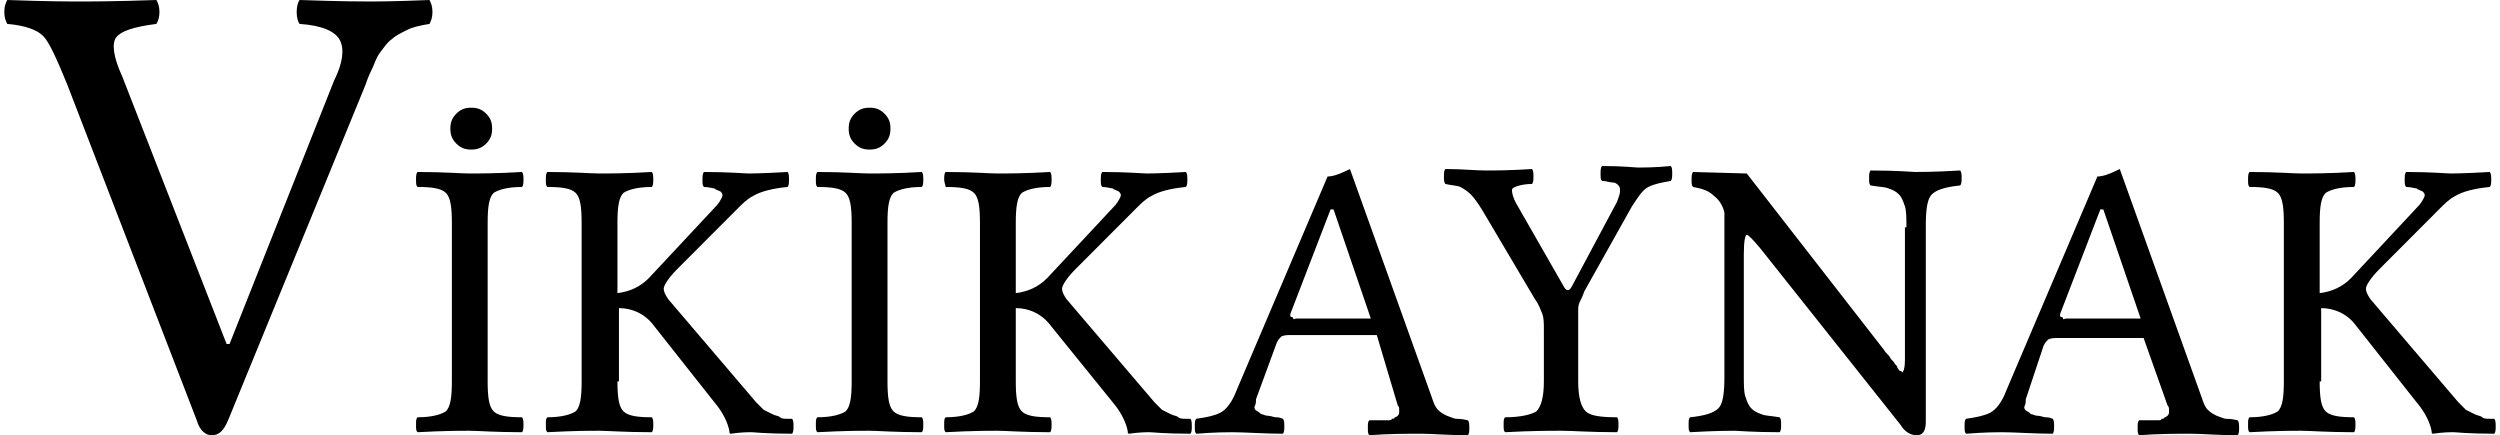
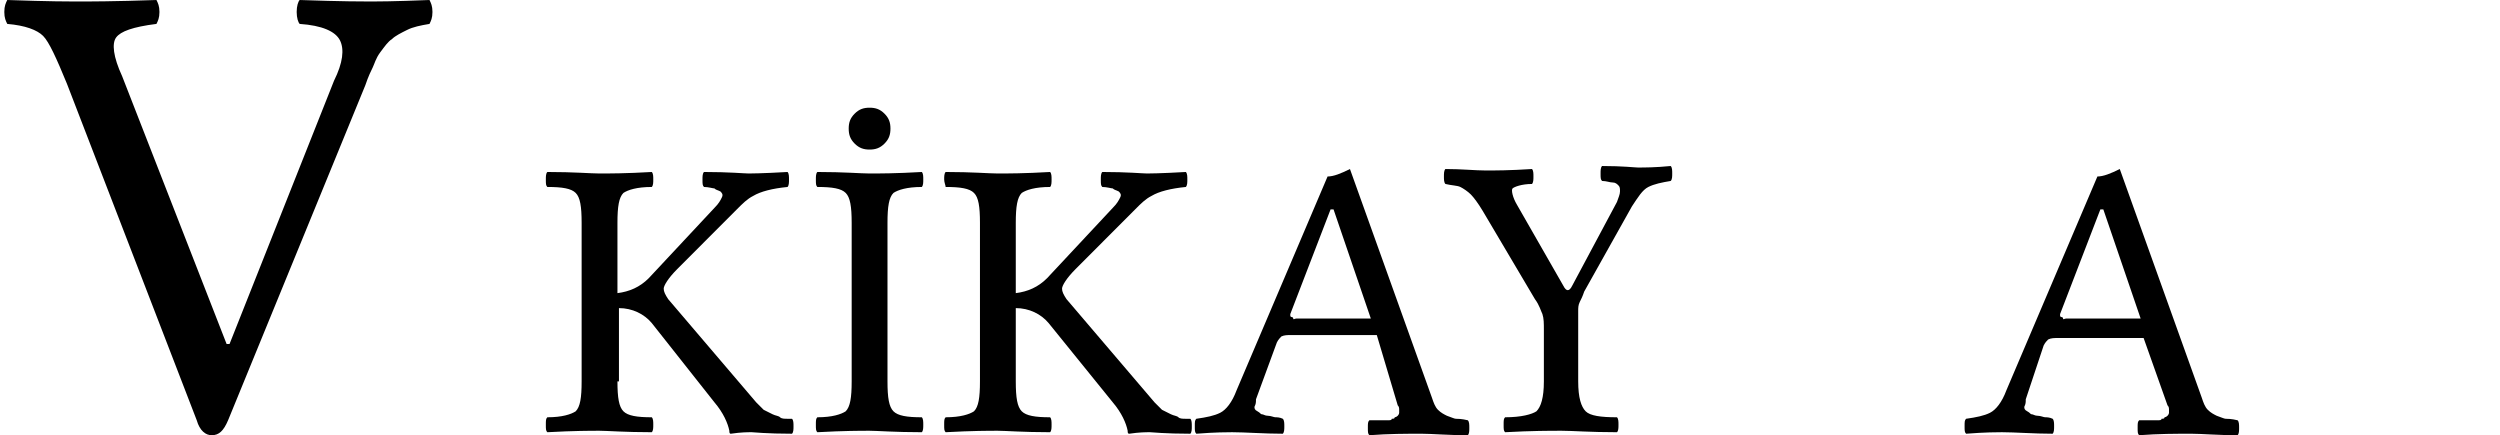
<svg xmlns="http://www.w3.org/2000/svg" width="247pt" height="43pt" viewBox="0 0 247 43" version="1.1">
  <g id="surface1">
-     <path style=" stroke:none;fill-rule:nonzero;fill:rgb(0%,0%,0%);fill-opacity:1;" d="M 48.18 37.68 C 48.18 39.305 48.328 40.191 48.77 40.637 C 49.211 41.078 50.098 41.227 51.57 41.227 C 51.719 41.375 51.719 41.672 51.719 41.965 C 51.719 42.262 51.719 42.559 51.57 42.703 C 48.918 42.703 47.148 42.559 46.41 42.559 C 45.527 42.559 43.906 42.559 41.254 42.703 C 41.105 42.559 41.105 42.41 41.105 41.965 C 41.105 41.523 41.105 41.375 41.254 41.227 C 42.727 41.227 43.613 40.93 44.055 40.637 C 44.496 40.191 44.645 39.305 44.645 37.68 L 44.645 22.016 C 44.645 20.391 44.496 19.504 44.055 19.062 C 43.613 18.617 42.727 18.473 41.254 18.473 C 41.105 18.324 41.105 18.176 41.105 17.73 C 41.105 17.438 41.105 17.141 41.254 16.992 C 43.906 16.992 45.527 17.141 46.41 17.141 C 47.297 17.141 49.066 17.141 51.57 16.992 C 51.719 17.141 51.719 17.438 51.719 17.73 C 51.719 18.027 51.719 18.324 51.57 18.473 C 50.098 18.473 49.211 18.766 48.77 19.062 C 48.328 19.504 48.18 20.391 48.18 22.016 Z M 45.086 14.188 C 44.645 13.742 44.496 13.301 44.496 12.707 C 44.496 12.117 44.645 11.672 45.086 11.23 C 45.527 10.785 45.969 10.641 46.559 10.641 C 47.148 10.641 47.59 10.785 48.035 11.23 C 48.477 11.672 48.621 12.117 48.621 12.707 C 48.621 13.301 48.477 13.742 48.035 14.188 C 47.59 14.629 47.148 14.777 46.559 14.777 C 45.969 14.777 45.527 14.629 45.086 14.188 Z M 45.086 14.188 " />
    <path style=" stroke:none;fill-rule:nonzero;fill:rgb(0%,0%,0%);fill-opacity:1;" d="M 61.004 37.68 C 61.004 39.305 61.152 40.191 61.594 40.637 C 62.035 41.078 62.922 41.227 64.395 41.227 C 64.543 41.375 64.543 41.672 64.543 41.965 C 64.543 42.262 64.543 42.559 64.395 42.703 C 61.742 42.703 59.973 42.559 59.234 42.559 C 58.352 42.559 56.73 42.559 54.078 42.703 C 53.93 42.559 53.93 42.41 53.93 41.965 C 53.93 41.523 53.93 41.375 54.078 41.227 C 55.551 41.227 56.434 40.93 56.879 40.637 C 57.32 40.191 57.465 39.305 57.465 37.68 L 57.465 22.016 C 57.465 20.391 57.32 19.504 56.879 19.062 C 56.434 18.617 55.551 18.473 54.078 18.473 C 53.93 18.324 53.93 18.176 53.93 17.73 C 53.93 17.438 53.93 17.141 54.078 16.992 C 56.73 16.992 58.352 17.141 59.234 17.141 C 60.121 17.141 61.887 17.141 64.395 16.992 C 64.543 17.141 64.543 17.438 64.543 17.73 C 64.543 18.027 64.543 18.324 64.395 18.473 C 62.922 18.473 62.035 18.766 61.594 19.062 C 61.152 19.504 61.004 20.391 61.004 22.016 L 61.004 28.961 C 62.184 28.812 63.215 28.371 64.098 27.484 L 70.586 20.539 C 71.027 20.098 71.176 19.801 71.32 19.504 C 71.469 19.211 71.32 19.062 71.176 18.914 C 70.879 18.766 70.73 18.766 70.586 18.617 C 70.438 18.617 69.996 18.473 69.555 18.473 C 69.406 18.324 69.406 18.176 69.406 17.73 C 69.406 17.438 69.406 17.141 69.555 16.992 C 72.059 16.992 73.531 17.141 73.977 17.141 C 73.977 17.141 75.301 17.141 77.809 16.992 C 77.953 17.141 77.953 17.438 77.953 17.73 C 77.953 18.027 77.953 18.324 77.809 18.473 C 76.332 18.617 75.152 18.914 74.418 19.355 C 73.828 19.652 73.387 20.098 72.797 20.688 L 66.898 26.598 C 66.016 27.484 65.574 28.223 65.574 28.52 C 65.574 28.812 65.723 29.109 66.016 29.555 L 74.711 39.75 C 75.008 40.043 75.301 40.34 75.449 40.488 C 75.742 40.637 76.039 40.785 76.332 40.93 C 76.629 41.078 76.922 41.078 77.07 41.227 C 77.219 41.375 77.512 41.375 77.809 41.375 L 78.25 41.375 C 78.398 41.523 78.398 41.816 78.398 42.113 C 78.398 42.41 78.398 42.703 78.25 42.852 C 75.742 42.852 74.418 42.703 74.27 42.703 C 73.828 42.703 73.238 42.703 72.207 42.852 C 72.059 42.852 72.059 42.703 72.059 42.559 C 71.91 41.816 71.469 40.785 70.586 39.75 L 64.395 31.918 C 63.656 31.031 62.477 30.441 61.152 30.441 L 61.152 37.68 Z M 61.004 37.68 " />
    <path style=" stroke:none;fill-rule:nonzero;fill:rgb(0%,0%,0%);fill-opacity:1;" d="M 87.684 37.68 C 87.684 39.305 87.832 40.191 88.273 40.637 C 88.715 41.078 89.598 41.227 91.074 41.227 C 91.219 41.375 91.219 41.672 91.219 41.965 C 91.219 42.262 91.219 42.559 91.074 42.703 C 88.418 42.703 86.652 42.559 85.914 42.559 C 85.031 42.559 83.41 42.559 80.754 42.703 C 80.609 42.559 80.609 42.41 80.609 41.965 C 80.609 41.523 80.609 41.375 80.754 41.227 C 82.23 41.227 83.113 40.93 83.555 40.637 C 83.996 40.191 84.145 39.305 84.145 37.68 L 84.145 22.016 C 84.145 20.391 83.996 19.504 83.555 19.062 C 83.113 18.617 82.23 18.473 80.754 18.473 C 80.609 18.324 80.609 18.176 80.609 17.73 C 80.609 17.438 80.609 17.141 80.754 16.992 C 83.41 16.992 85.031 17.141 85.914 17.141 C 86.797 17.141 88.566 17.141 91.074 16.992 C 91.219 17.141 91.219 17.438 91.219 17.73 C 91.219 18.027 91.219 18.324 91.074 18.473 C 89.598 18.473 88.715 18.766 88.273 19.062 C 87.832 19.504 87.684 20.391 87.684 22.016 Z M 84.441 14.188 C 83.996 13.742 83.852 13.301 83.852 12.707 C 83.852 12.117 83.996 11.672 84.441 11.23 C 84.883 10.785 85.324 10.641 85.914 10.641 C 86.504 10.641 86.945 10.785 87.387 11.23 C 87.832 11.672 87.977 12.117 87.977 12.707 C 87.977 13.301 87.832 13.742 87.387 14.188 C 86.945 14.629 86.504 14.777 85.914 14.777 C 85.324 14.777 84.883 14.629 84.441 14.188 Z M 84.441 14.188 " />
    <path style=" stroke:none;fill-rule:nonzero;fill:rgb(0%,0%,0%);fill-opacity:1;" d="M 100.359 37.68 C 100.359 39.305 100.508 40.191 100.949 40.637 C 101.391 41.078 102.273 41.227 103.75 41.227 C 103.895 41.375 103.895 41.672 103.895 41.965 C 103.895 42.262 103.895 42.559 103.75 42.703 C 101.098 42.703 99.328 42.559 98.59 42.559 C 97.707 42.559 96.086 42.559 93.43 42.703 C 93.285 42.559 93.285 42.41 93.285 41.965 C 93.285 41.523 93.285 41.375 93.43 41.227 C 94.906 41.227 95.789 40.93 96.23 40.637 C 96.676 40.191 96.82 39.305 96.82 37.68 L 96.82 22.016 C 96.82 20.391 96.676 19.504 96.23 19.062 C 95.789 18.617 94.906 18.473 93.43 18.473 C 93.43 18.324 93.285 18.027 93.285 17.73 C 93.285 17.438 93.285 17.141 93.43 16.992 C 96.086 16.992 97.707 17.141 98.59 17.141 C 99.473 17.141 101.242 17.141 103.75 16.992 C 103.895 17.141 103.895 17.438 103.895 17.73 C 103.895 18.027 103.895 18.324 103.75 18.473 C 102.273 18.473 101.391 18.766 100.949 19.062 C 100.508 19.504 100.359 20.391 100.359 22.016 L 100.359 28.961 C 101.539 28.812 102.57 28.371 103.453 27.484 L 109.941 20.539 C 110.383 20.098 110.527 19.801 110.676 19.504 C 110.824 19.211 110.676 19.062 110.527 18.914 C 110.234 18.766 110.086 18.766 109.941 18.617 C 109.793 18.617 109.352 18.473 108.906 18.473 C 108.762 18.324 108.762 18.176 108.762 17.73 C 108.762 17.438 108.762 17.141 108.906 16.992 C 111.414 16.992 112.887 17.141 113.328 17.141 C 113.328 17.141 114.656 17.141 117.16 16.992 C 117.309 17.141 117.309 17.438 117.309 17.73 C 117.309 18.027 117.309 18.324 117.16 18.473 C 115.688 18.617 114.508 18.914 113.773 19.355 C 113.184 19.652 112.738 20.098 112.152 20.688 L 106.254 26.598 C 105.371 27.484 104.93 28.223 104.93 28.52 C 104.93 28.812 105.074 29.109 105.371 29.555 L 114.066 39.75 C 114.363 40.043 114.656 40.34 114.805 40.488 C 115.098 40.637 115.395 40.785 115.688 40.93 C 115.984 41.078 116.277 41.078 116.426 41.227 C 116.574 41.375 116.867 41.375 117.16 41.375 L 117.605 41.375 C 117.75 41.523 117.75 41.816 117.75 42.113 C 117.75 42.41 117.75 42.703 117.605 42.852 C 115.098 42.852 113.773 42.703 113.625 42.703 C 113.184 42.703 112.594 42.703 111.562 42.852 C 111.414 42.852 111.414 42.703 111.414 42.559 C 111.266 41.816 110.824 40.785 109.941 39.75 L 103.602 31.918 C 102.863 31.031 101.684 30.441 100.359 30.441 Z M 100.359 37.68 " />
    <path style=" stroke:none;fill-rule:nonzero;fill:rgb(0%,0%,0%);fill-opacity:1;" d="M 124.09 39.453 C 124.09 39.75 124.09 39.898 123.941 40.191 C 123.941 40.34 123.941 40.488 124.238 40.637 C 124.531 40.785 124.531 40.93 124.68 40.93 C 124.828 40.93 124.973 41.078 125.27 41.078 C 125.562 41.078 125.859 41.227 126.004 41.227 C 126.152 41.227 126.449 41.227 126.742 41.375 C 126.891 41.523 126.891 41.816 126.891 42.113 C 126.891 42.41 126.891 42.703 126.742 42.852 C 124.828 42.852 123.059 42.703 121.73 42.703 C 121.289 42.703 120.109 42.703 118.195 42.852 C 118.047 42.703 118.047 42.559 118.047 42.113 C 118.047 41.672 118.047 41.523 118.195 41.375 C 119.227 41.227 119.961 41.078 120.551 40.785 C 121.141 40.488 121.73 39.75 122.172 38.566 L 131.164 17.438 C 131.754 17.438 132.492 17.141 133.375 16.699 L 141.48 39.305 C 141.629 39.75 141.777 40.191 142.07 40.488 C 142.367 40.785 142.66 40.93 142.957 41.078 C 143.398 41.227 143.691 41.375 143.84 41.375 C 143.988 41.375 144.43 41.375 145.02 41.523 C 145.168 41.672 145.168 41.965 145.168 42.262 C 145.168 42.559 145.168 42.852 145.02 43 C 143.105 43 141.48 42.852 140.449 42.852 C 138.977 42.852 137.207 42.852 135.293 43 C 135.145 42.852 135.145 42.703 135.145 42.262 C 135.145 41.816 135.145 41.672 135.293 41.523 C 135.438 41.523 135.586 41.523 135.883 41.523 C 136.176 41.523 136.324 41.523 136.473 41.523 C 136.617 41.523 136.766 41.523 137.059 41.523 C 137.355 41.523 137.504 41.523 137.504 41.375 C 137.648 41.375 137.797 41.375 137.797 41.227 C 137.945 41.227 138.094 41.078 138.094 41.078 C 138.094 41.078 138.238 40.93 138.238 40.785 C 138.238 40.637 138.238 40.488 138.238 40.488 C 138.238 40.34 138.238 40.191 138.094 40.043 L 136.027 33.102 L 127.629 33.102 C 127.184 33.102 126.891 33.102 126.594 33.246 C 126.449 33.395 126.301 33.543 126.152 33.84 Z M 128.363 31.473 L 135.438 31.473 L 131.754 20.688 L 131.461 20.688 L 127.48 31.031 C 127.48 31.18 127.48 31.18 127.48 31.18 C 127.48 31.18 127.48 31.328 127.629 31.328 C 127.629 31.328 127.773 31.328 127.773 31.473 C 127.773 31.621 127.922 31.473 128.07 31.473 C 128.07 31.473 128.215 31.473 128.363 31.473 Z M 128.363 31.473 " />
    <path style=" stroke:none;fill-rule:nonzero;fill:rgb(0%,0%,0%);fill-opacity:1;" d="M 155.926 37.68 C 155.926 39.305 156.223 40.191 156.664 40.637 C 157.105 41.078 158.137 41.227 159.758 41.227 C 159.906 41.375 159.906 41.672 159.906 41.965 C 159.906 42.262 159.906 42.559 159.758 42.703 C 157.105 42.703 155.336 42.559 154.305 42.559 C 153.125 42.559 151.359 42.559 148.703 42.703 C 148.559 42.559 148.559 42.41 148.559 41.965 C 148.559 41.523 148.559 41.375 148.703 41.227 C 150.324 41.227 151.359 40.93 151.801 40.637 C 152.242 40.191 152.535 39.305 152.535 37.68 L 152.535 32.656 C 152.535 31.918 152.535 31.473 152.391 31.031 C 152.242 30.734 152.094 30.145 151.652 29.555 L 146.492 20.836 C 146.051 20.098 145.609 19.504 145.316 19.211 C 145.02 18.914 144.578 18.617 144.281 18.473 C 143.988 18.324 143.398 18.324 142.809 18.176 C 142.66 18.027 142.66 17.73 142.66 17.438 C 142.66 17.141 142.66 16.844 142.809 16.699 C 144.43 16.699 145.758 16.844 146.789 16.844 C 147.672 16.844 149.148 16.844 151.359 16.699 C 151.504 16.844 151.504 17.141 151.504 17.438 C 151.504 17.73 151.504 18.027 151.359 18.176 C 150.324 18.176 149.59 18.473 149.441 18.617 C 149.293 18.766 149.441 19.504 149.883 20.242 L 154.453 28.223 C 154.602 28.52 154.746 28.668 154.895 28.668 C 155.043 28.668 155.191 28.52 155.336 28.223 L 159.758 19.949 C 159.906 19.504 160.055 19.211 160.055 18.914 C 160.055 18.617 160.055 18.473 159.906 18.324 C 159.758 18.176 159.613 18.027 159.316 18.027 C 159.023 18.027 158.727 17.879 158.285 17.879 C 158.137 17.73 158.137 17.586 158.137 17.141 C 158.137 16.844 158.137 16.551 158.285 16.402 C 160.348 16.402 161.527 16.551 161.824 16.551 C 162.414 16.551 163.59 16.551 165.066 16.402 C 165.215 16.551 165.215 16.844 165.215 17.141 C 165.215 17.438 165.215 17.73 165.066 17.879 C 164.18 18.027 163.445 18.176 162.855 18.473 C 162.266 18.766 161.824 19.504 161.234 20.391 L 156.516 28.812 C 156.371 29.258 156.223 29.555 156.074 29.848 C 155.926 30.145 155.926 30.441 155.926 30.734 C 155.926 31.031 155.926 31.328 155.926 31.77 Z M 155.926 37.68 " />
-     <path style=" stroke:none;fill-rule:nonzero;fill:rgb(0%,0%,0%);fill-opacity:1;" d="M 188.355 22.461 C 188.355 21.574 188.355 20.836 188.207 20.391 C 188.059 19.949 187.91 19.504 187.617 19.211 C 187.324 18.914 187.027 18.766 186.586 18.617 C 186.289 18.473 185.699 18.473 184.816 18.324 C 184.668 18.176 184.668 18.027 184.668 17.586 C 184.668 17.289 184.668 16.992 184.816 16.844 C 187.469 16.844 188.945 16.992 189.238 16.992 C 189.68 16.992 191.156 16.992 193.66 16.844 C 193.809 16.992 193.809 17.289 193.809 17.586 C 193.809 17.879 193.809 18.176 193.66 18.324 C 192.188 18.473 191.301 18.766 190.859 19.211 C 190.418 19.652 190.27 20.688 190.27 22.312 L 190.27 41.672 C 190.27 42.559 189.977 43 189.387 43 C 188.797 43 188.207 42.703 187.766 41.965 L 173.91 24.527 C 173.172 23.645 172.73 23.199 172.582 23.199 C 172.434 23.199 172.289 23.789 172.289 25.121 L 172.289 37.09 C 172.289 37.977 172.289 38.715 172.434 39.156 C 172.582 39.602 172.73 40.043 173.023 40.34 C 173.32 40.637 173.613 40.785 174.059 40.93 C 174.352 41.078 174.941 41.078 175.824 41.227 C 175.973 41.375 175.973 41.672 175.973 41.965 C 175.973 42.262 175.973 42.559 175.824 42.703 C 173.172 42.703 171.699 42.559 171.402 42.559 C 170.961 42.559 169.488 42.559 166.98 42.703 C 166.836 42.559 166.836 42.41 166.836 41.965 C 166.836 41.523 166.836 41.375 166.98 41.227 C 168.457 41.078 169.34 40.785 169.781 40.34 C 170.223 39.898 170.371 38.863 170.371 37.238 L 170.371 20.984 C 170.223 20.391 169.93 19.801 169.34 19.355 C 168.75 18.766 168.012 18.617 167.277 18.473 C 167.129 18.324 167.129 18.176 167.129 17.73 C 167.129 17.438 167.129 17.141 167.277 16.992 L 172.582 17.141 L 186.145 34.578 C 186.289 34.871 186.586 35.02 186.734 35.316 C 186.879 35.613 187.176 35.758 187.176 35.906 C 187.324 36.055 187.469 36.203 187.469 36.352 C 187.617 36.5 187.617 36.645 187.766 36.645 C 187.91 36.645 187.91 36.793 187.91 36.793 C 188.059 36.793 188.207 36.352 188.207 35.613 L 188.207 22.461 Z M 188.355 22.461 " />
    <path style=" stroke:none;fill-rule:nonzero;fill:rgb(0%,0%,0%);fill-opacity:1;" d="M 200.145 39.453 C 200.145 39.75 200.145 39.898 200 40.191 C 200 40.34 200 40.488 200.293 40.637 C 200.59 40.785 200.59 40.93 200.734 40.93 C 200.883 40.93 201.031 41.078 201.324 41.078 C 201.621 41.078 201.914 41.227 202.062 41.227 C 202.211 41.227 202.504 41.227 202.801 41.375 C 202.945 41.523 202.945 41.816 202.945 42.113 C 202.945 42.41 202.945 42.703 202.801 42.852 C 200.883 42.852 199.113 42.703 197.789 42.703 C 197.344 42.703 196.168 42.703 194.25 42.852 C 194.102 42.703 194.102 42.559 194.102 42.113 C 194.102 41.672 194.102 41.523 194.25 41.375 C 195.281 41.227 196.02 41.078 196.609 40.785 C 197.199 40.488 197.789 39.75 198.23 38.566 L 207.223 17.438 C 207.809 17.438 208.547 17.141 209.434 16.699 L 217.539 39.305 C 217.688 39.75 217.832 40.191 218.129 40.488 C 218.422 40.785 218.719 40.93 219.012 41.078 C 219.453 41.227 219.75 41.375 219.898 41.375 C 220.043 41.375 220.488 41.375 221.074 41.523 C 221.223 41.672 221.223 41.965 221.223 42.262 C 221.223 42.559 221.223 42.852 221.074 43 C 219.16 43 217.539 42.852 216.508 42.852 C 215.031 42.852 213.266 42.852 211.348 43 C 211.199 42.852 211.199 42.703 211.199 42.262 C 211.199 41.816 211.199 41.672 211.348 41.523 C 211.496 41.523 211.645 41.523 211.938 41.523 C 212.23 41.523 212.379 41.523 212.527 41.523 C 212.676 41.523 212.82 41.523 213.117 41.523 C 213.41 41.523 213.559 41.523 213.559 41.375 C 213.707 41.375 213.855 41.375 213.855 41.227 C 214 41.227 214.148 41.078 214.148 41.078 C 214.148 41.078 214.297 40.93 214.297 40.785 C 214.297 40.637 214.297 40.488 214.297 40.488 C 214.297 40.34 214.297 40.191 214.148 40.043 L 211.789 33.395 L 203.387 33.395 C 202.945 33.395 202.652 33.395 202.355 33.543 C 202.211 33.691 202.062 33.84 201.914 34.133 Z M 204.422 31.473 L 211.496 31.473 L 207.809 20.688 L 207.516 20.688 L 203.535 31.031 C 203.535 31.18 203.535 31.18 203.535 31.18 C 203.535 31.18 203.535 31.328 203.684 31.328 C 203.684 31.328 203.832 31.328 203.832 31.473 C 203.832 31.621 203.977 31.473 204.125 31.473 C 204.125 31.473 204.273 31.473 204.422 31.473 Z M 204.422 31.473 " />
-     <path style=" stroke:none;fill-rule:nonzero;fill:rgb(0%,0%,0%);fill-opacity:1;" d="M 229.184 37.68 C 229.184 39.305 229.332 40.191 229.773 40.637 C 230.215 41.078 231.098 41.227 232.574 41.227 C 232.719 41.375 232.719 41.672 232.719 41.965 C 232.719 42.262 232.719 42.559 232.574 42.703 C 229.918 42.703 228.152 42.559 227.414 42.559 C 226.531 42.559 224.91 42.559 222.254 42.703 C 222.109 42.559 222.109 42.41 222.109 41.965 C 222.109 41.523 222.109 41.375 222.254 41.227 C 223.73 41.227 224.613 40.93 225.055 40.637 C 225.496 40.191 225.645 39.305 225.645 37.68 L 225.645 22.016 C 225.645 20.391 225.496 19.504 225.055 19.062 C 224.613 18.617 223.73 18.473 222.254 18.473 C 222.109 18.324 222.109 18.176 222.109 17.73 C 222.109 17.438 222.109 17.141 222.254 16.992 C 224.91 16.992 226.531 17.141 227.414 17.141 C 228.297 17.141 230.066 17.141 232.574 16.992 C 232.719 17.141 232.719 17.438 232.719 17.73 C 232.719 18.027 232.719 18.324 232.574 18.473 C 231.098 18.473 230.215 18.766 229.773 19.062 C 229.332 19.504 229.184 20.391 229.184 22.016 L 229.184 28.961 C 230.363 28.812 231.395 28.371 232.277 27.484 L 238.762 20.539 C 239.207 20.098 239.352 19.801 239.5 19.504 C 239.648 19.211 239.5 19.062 239.352 18.914 C 239.059 18.766 238.91 18.766 238.762 18.617 C 238.617 18.617 238.176 18.473 237.73 18.473 C 237.586 18.324 237.586 18.176 237.586 17.73 C 237.586 17.438 237.586 17.141 237.73 16.992 C 240.238 16.992 241.711 17.141 242.152 17.141 C 242.152 17.141 243.48 17.141 245.984 16.992 C 246.133 17.141 246.133 17.438 246.133 17.73 C 246.133 18.027 246.133 18.324 245.984 18.473 C 244.512 18.617 243.332 18.914 242.598 19.355 C 242.008 19.652 241.562 20.098 240.973 20.688 L 235.078 26.598 C 234.195 27.484 233.754 28.223 233.754 28.52 C 233.754 28.812 233.898 29.109 234.195 29.555 L 242.891 39.75 C 243.184 40.043 243.48 40.34 243.629 40.488 C 243.922 40.637 244.219 40.785 244.512 40.93 C 244.809 41.078 245.102 41.078 245.25 41.227 C 245.395 41.375 245.691 41.375 245.984 41.375 L 246.43 41.375 C 246.574 41.523 246.574 41.816 246.574 42.113 C 246.574 42.41 246.574 42.703 246.43 42.852 C 243.922 42.852 242.598 42.703 242.449 42.703 C 242.008 42.703 241.418 42.703 240.387 42.852 C 240.238 42.852 240.238 42.703 240.238 42.559 C 240.09 41.816 239.648 40.785 238.762 39.75 L 232.574 31.918 C 231.836 31.031 230.656 30.441 229.332 30.441 L 229.332 37.68 Z M 229.184 37.68 " />
    <path style=" stroke:none;fill-rule:nonzero;fill:rgb(0%,0%,0%);fill-opacity:1;" d="M 29.609 2.363 C 29.461 2.215 29.312 1.773 29.312 1.184 C 29.312 0.59 29.461 0.148 29.609 0 C 33.734 0.148 36.094 0.148 36.684 0.148 C 36.98 0.148 38.895 0.148 42.434 0 C 42.578 0.297 42.727 0.59 42.727 1.184 C 42.727 1.773 42.578 2.07 42.434 2.363 C 41.547 2.512 40.812 2.66 40.223 2.957 C 39.633 3.25 39.043 3.547 38.746 3.844 C 38.305 4.137 38.012 4.582 37.566 5.172 C 37.125 5.762 36.98 6.355 36.832 6.648 C 36.684 6.945 36.391 7.535 36.094 8.422 L 22.535 41.523 C 22.09 42.559 21.648 43 20.914 43 C 20.324 43 19.734 42.559 19.438 41.523 L 6.613 8.273 C 5.582 5.762 4.848 4.137 4.258 3.547 C 3.668 2.957 2.488 2.512 0.719 2.363 C 0.57 2.07 0.426 1.773 0.426 1.184 C 0.426 0.59 0.57 0.297 0.719 0 C 4.848 0.148 7.059 0.148 7.5 0.148 C 8.68 0.148 11.332 0.148 15.457 0 C 15.605 0.297 15.754 0.59 15.754 1.184 C 15.754 1.773 15.605 2.07 15.457 2.363 C 13.102 2.66 11.922 3.102 11.48 3.695 C 11.035 4.285 11.184 5.613 12.07 7.535 L 22.387 33.984 L 22.68 33.984 L 33 7.98 C 33.883 6.207 34.031 4.875 33.59 3.988 C 33.145 3.102 31.82 2.512 29.609 2.363 Z M 29.609 2.363 " />
  </g>
</svg>